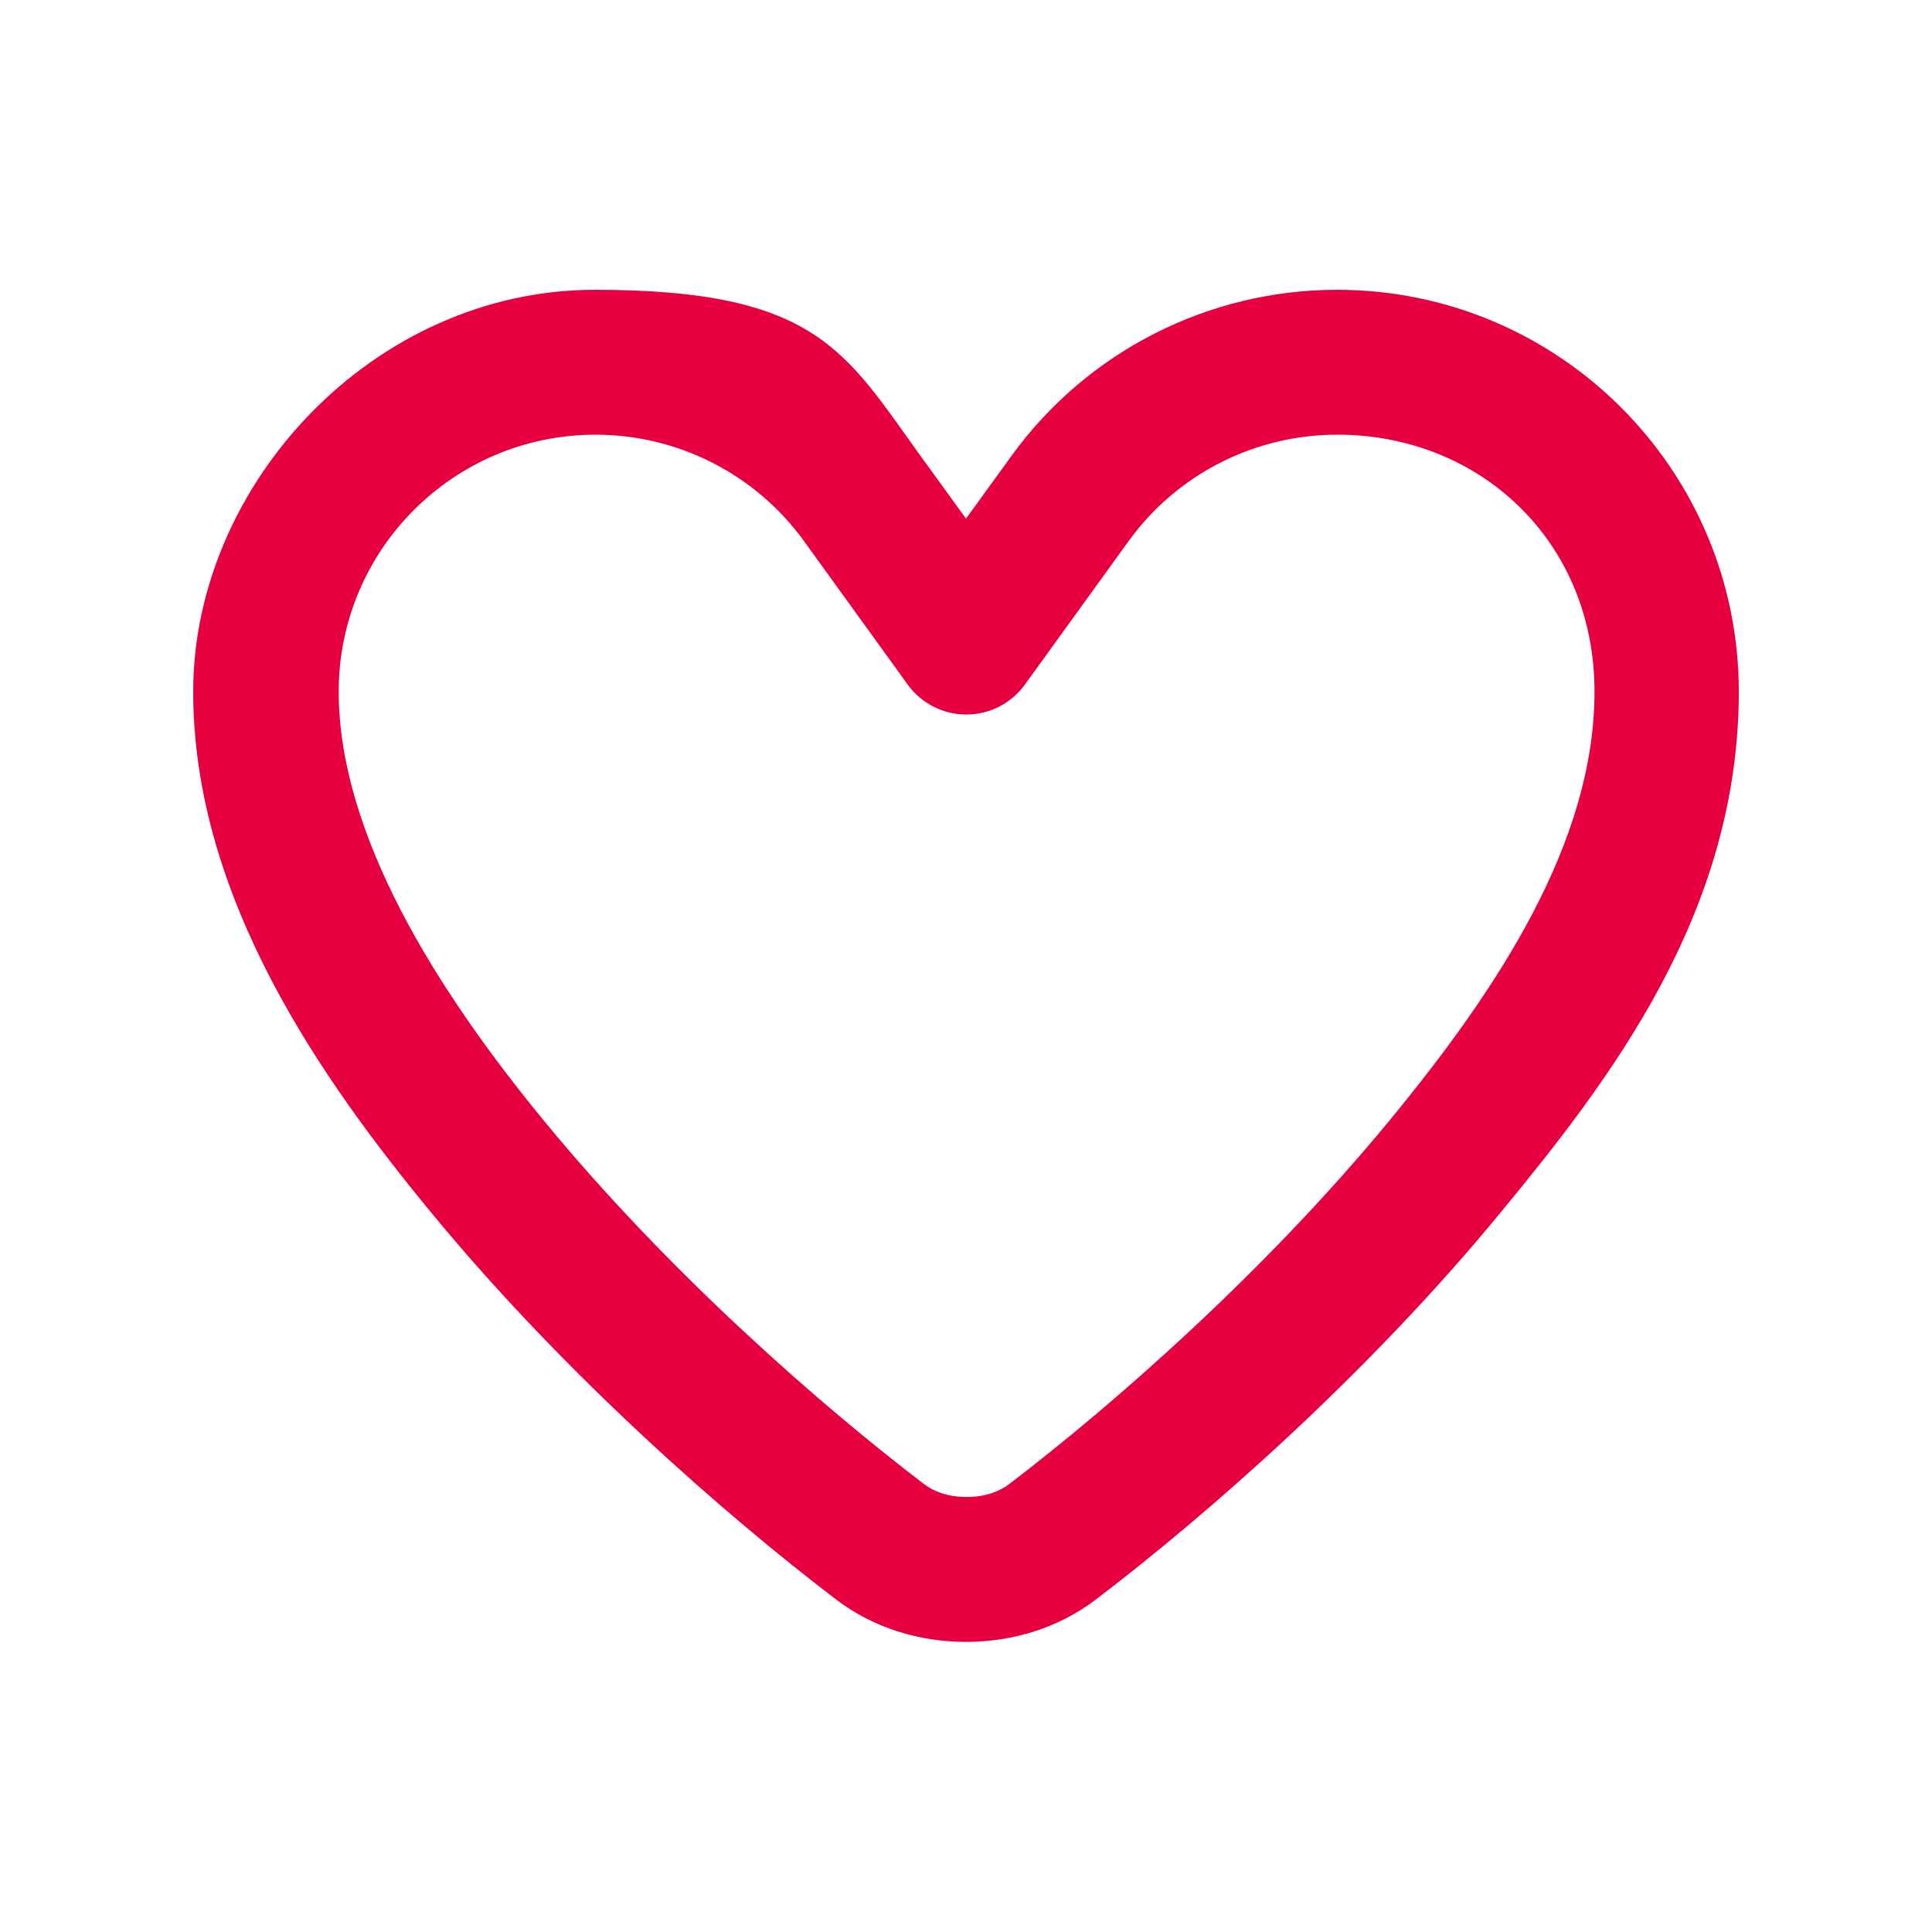
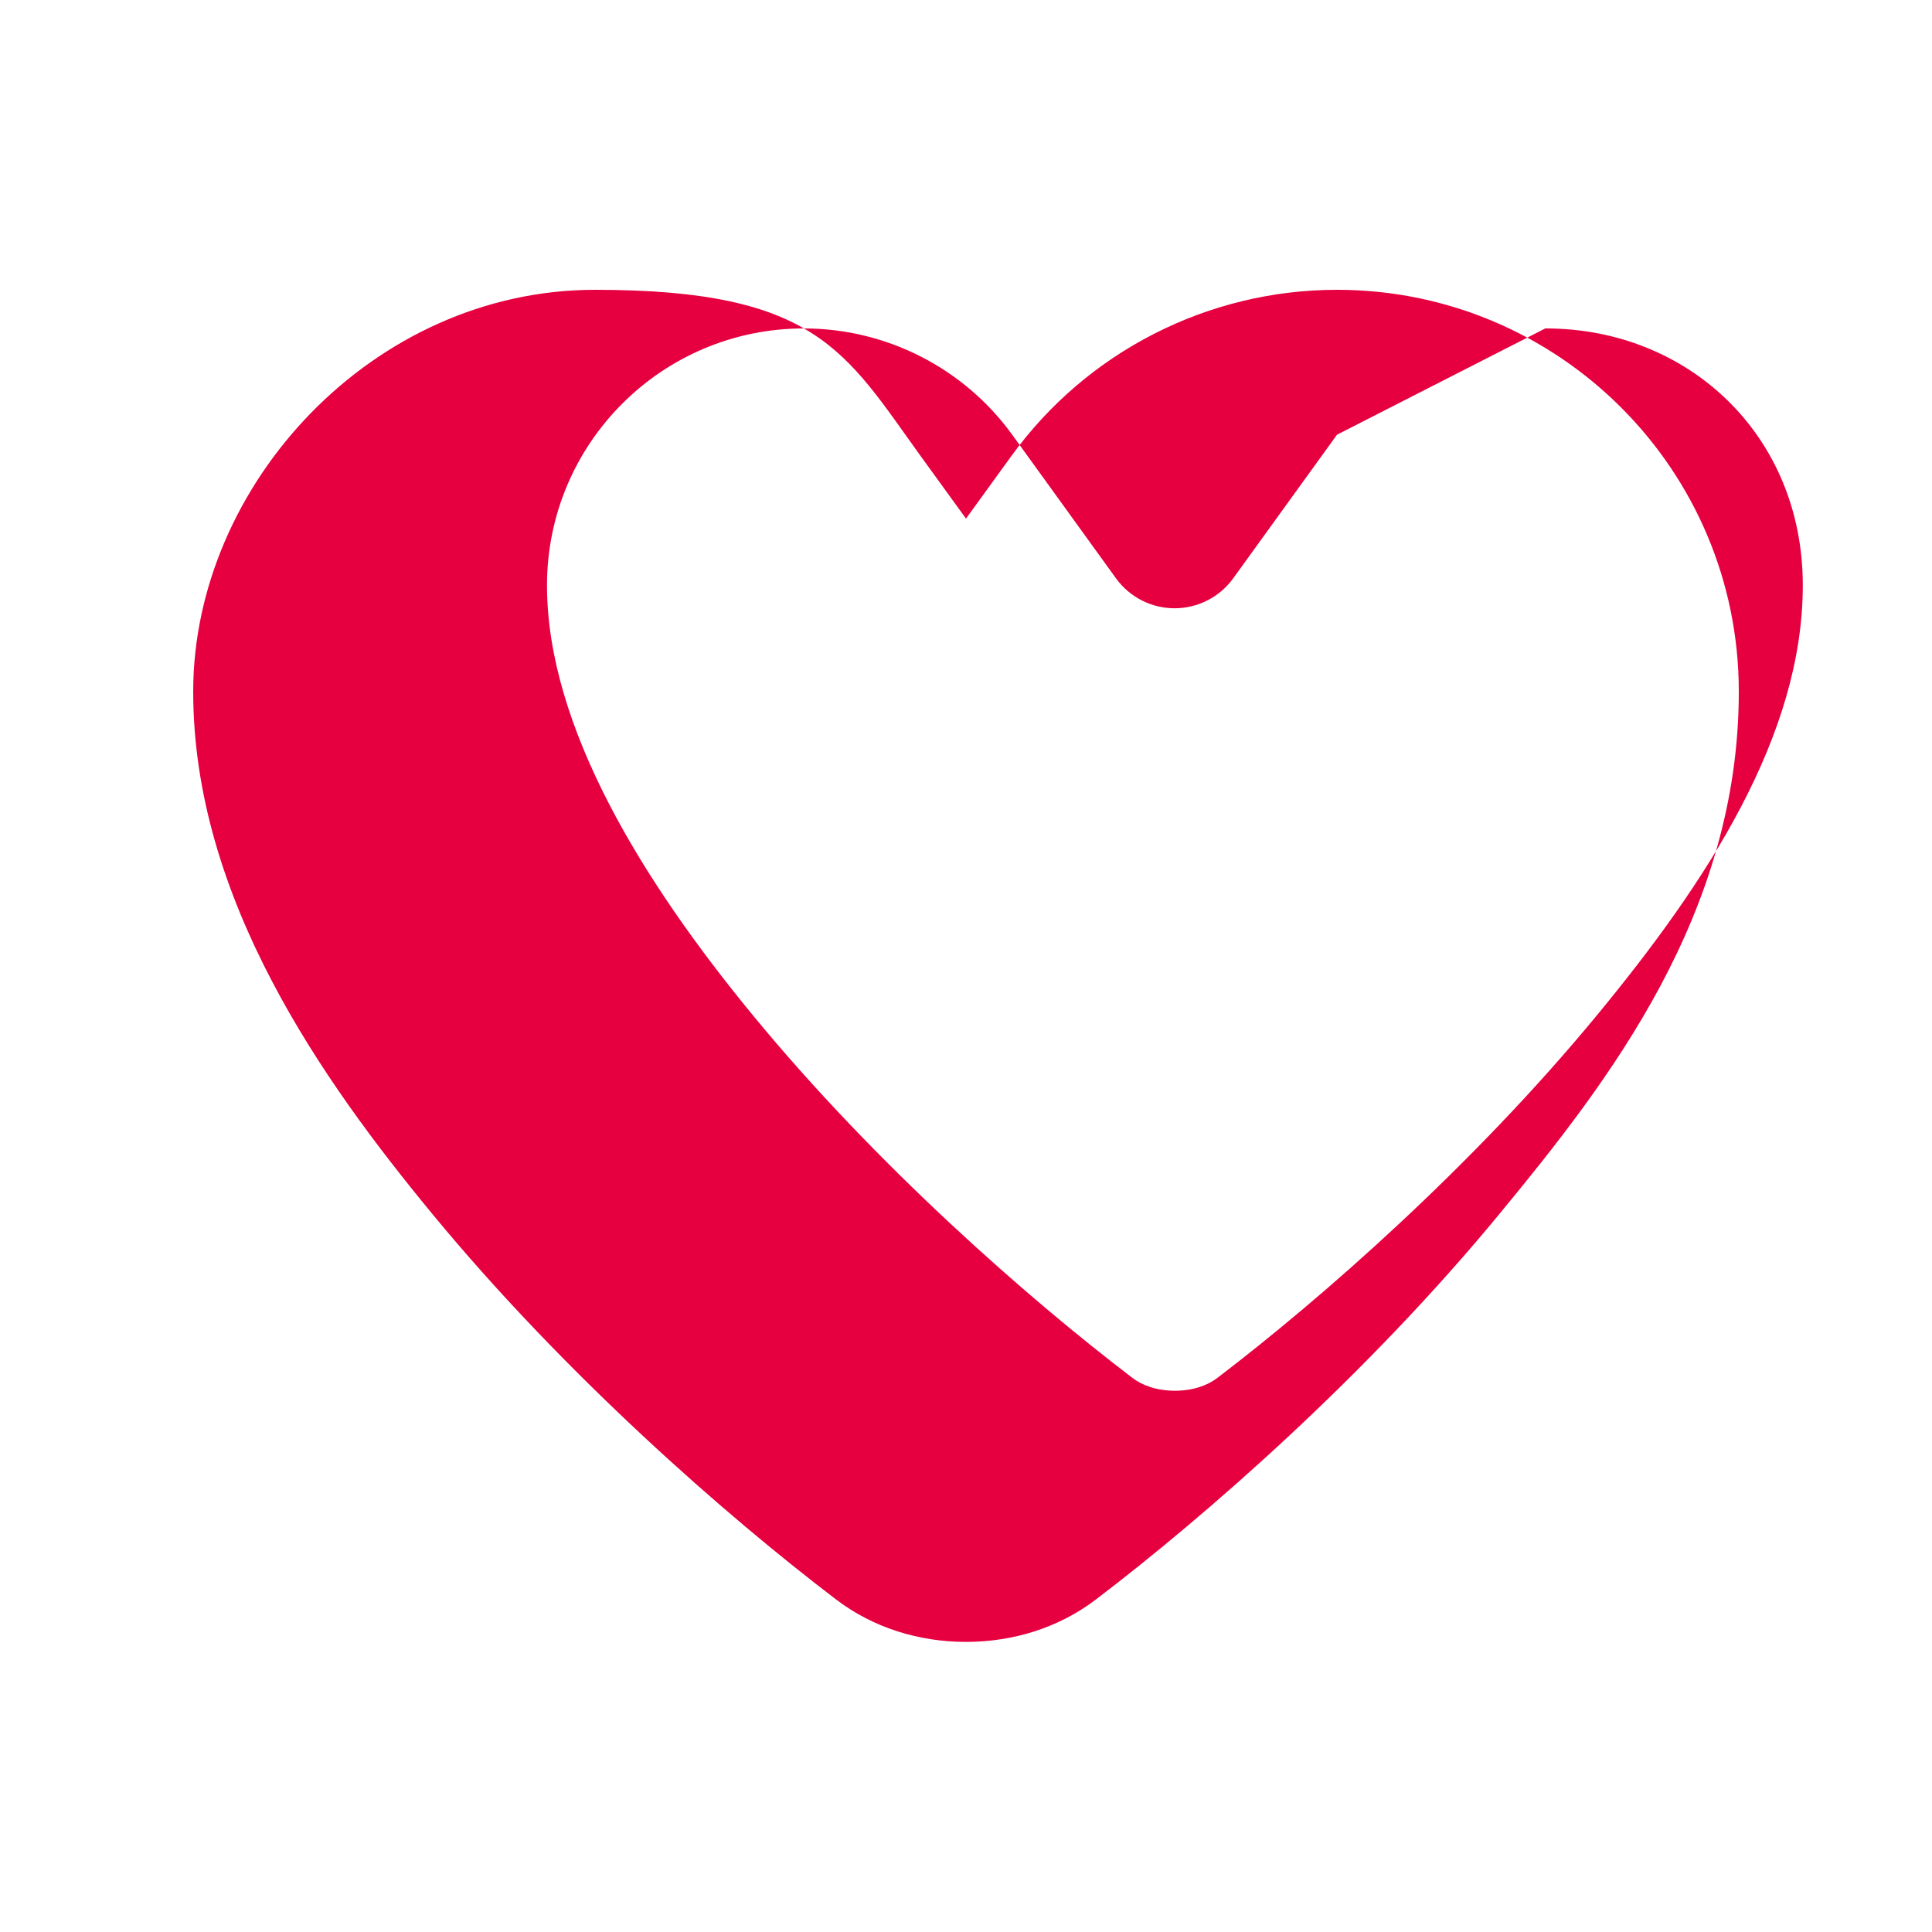
<svg xmlns="http://www.w3.org/2000/svg" id="Layer_1" width="20" height="20" version="1.1" viewBox="0 0 640 640">
  <defs>
    <style>
      .st0 {
        fill: #e60040;
      }
    </style>
  </defs>
-   <path class="st0" d="M442.9,144c-27.3,0-53,13.1-69,35.2l-34.4,47.6c-4.5,6.2-11.7,9.9-19.4,9.9s-14.9-3.7-19.4-9.9l-34.4-47.6c-16-22.1-41.7-35.2-69-35.2-47,0-85.1,38.1-85.1,85.1s32,98.4,68.1,142.3c41.1,50,91.4,94,125.9,120.3,3.2,2.4,7.9,4.2,14,4.2s10.8-1.8,14-4.2c34.5-26.3,84.8-70.4,125.9-120.3,36.2-43.9,68.1-92.4,68.1-142.3s-38.1-85.1-85.1-85.1h-.2ZM335,151.1c25-34.6,65.2-55.1,107.9-55.1,73.5,0,133.1,59.6,133.1,133.1s-42.9,128.9-79.1,172.8c-44.1,53.6-97.3,100.1-133.8,127.9-12.3,9.4-27.5,14.1-43.1,14.1s-30.8-4.7-43.1-14.1c-36.5-27.8-89.7-74.3-133.8-127.8-36.2-43.9-79.1-104.3-79.1-172.9S123.6,96,197.1,96s82.9,20.5,107.9,55.1l15,20.7,15-20.7Z" />
+   <path class="st0" d="M442.9,144l-34.4,47.6c-4.5,6.2-11.7,9.9-19.4,9.9s-14.9-3.7-19.4-9.9l-34.4-47.6c-16-22.1-41.7-35.2-69-35.2-47,0-85.1,38.1-85.1,85.1s32,98.4,68.1,142.3c41.1,50,91.4,94,125.9,120.3,3.2,2.4,7.9,4.2,14,4.2s10.8-1.8,14-4.2c34.5-26.3,84.8-70.4,125.9-120.3,36.2-43.9,68.1-92.4,68.1-142.3s-38.1-85.1-85.1-85.1h-.2ZM335,151.1c25-34.6,65.2-55.1,107.9-55.1,73.5,0,133.1,59.6,133.1,133.1s-42.9,128.9-79.1,172.8c-44.1,53.6-97.3,100.1-133.8,127.9-12.3,9.4-27.5,14.1-43.1,14.1s-30.8-4.7-43.1-14.1c-36.5-27.8-89.7-74.3-133.8-127.8-36.2-43.9-79.1-104.3-79.1-172.9S123.6,96,197.1,96s82.9,20.5,107.9,55.1l15,20.7,15-20.7Z" />
</svg>